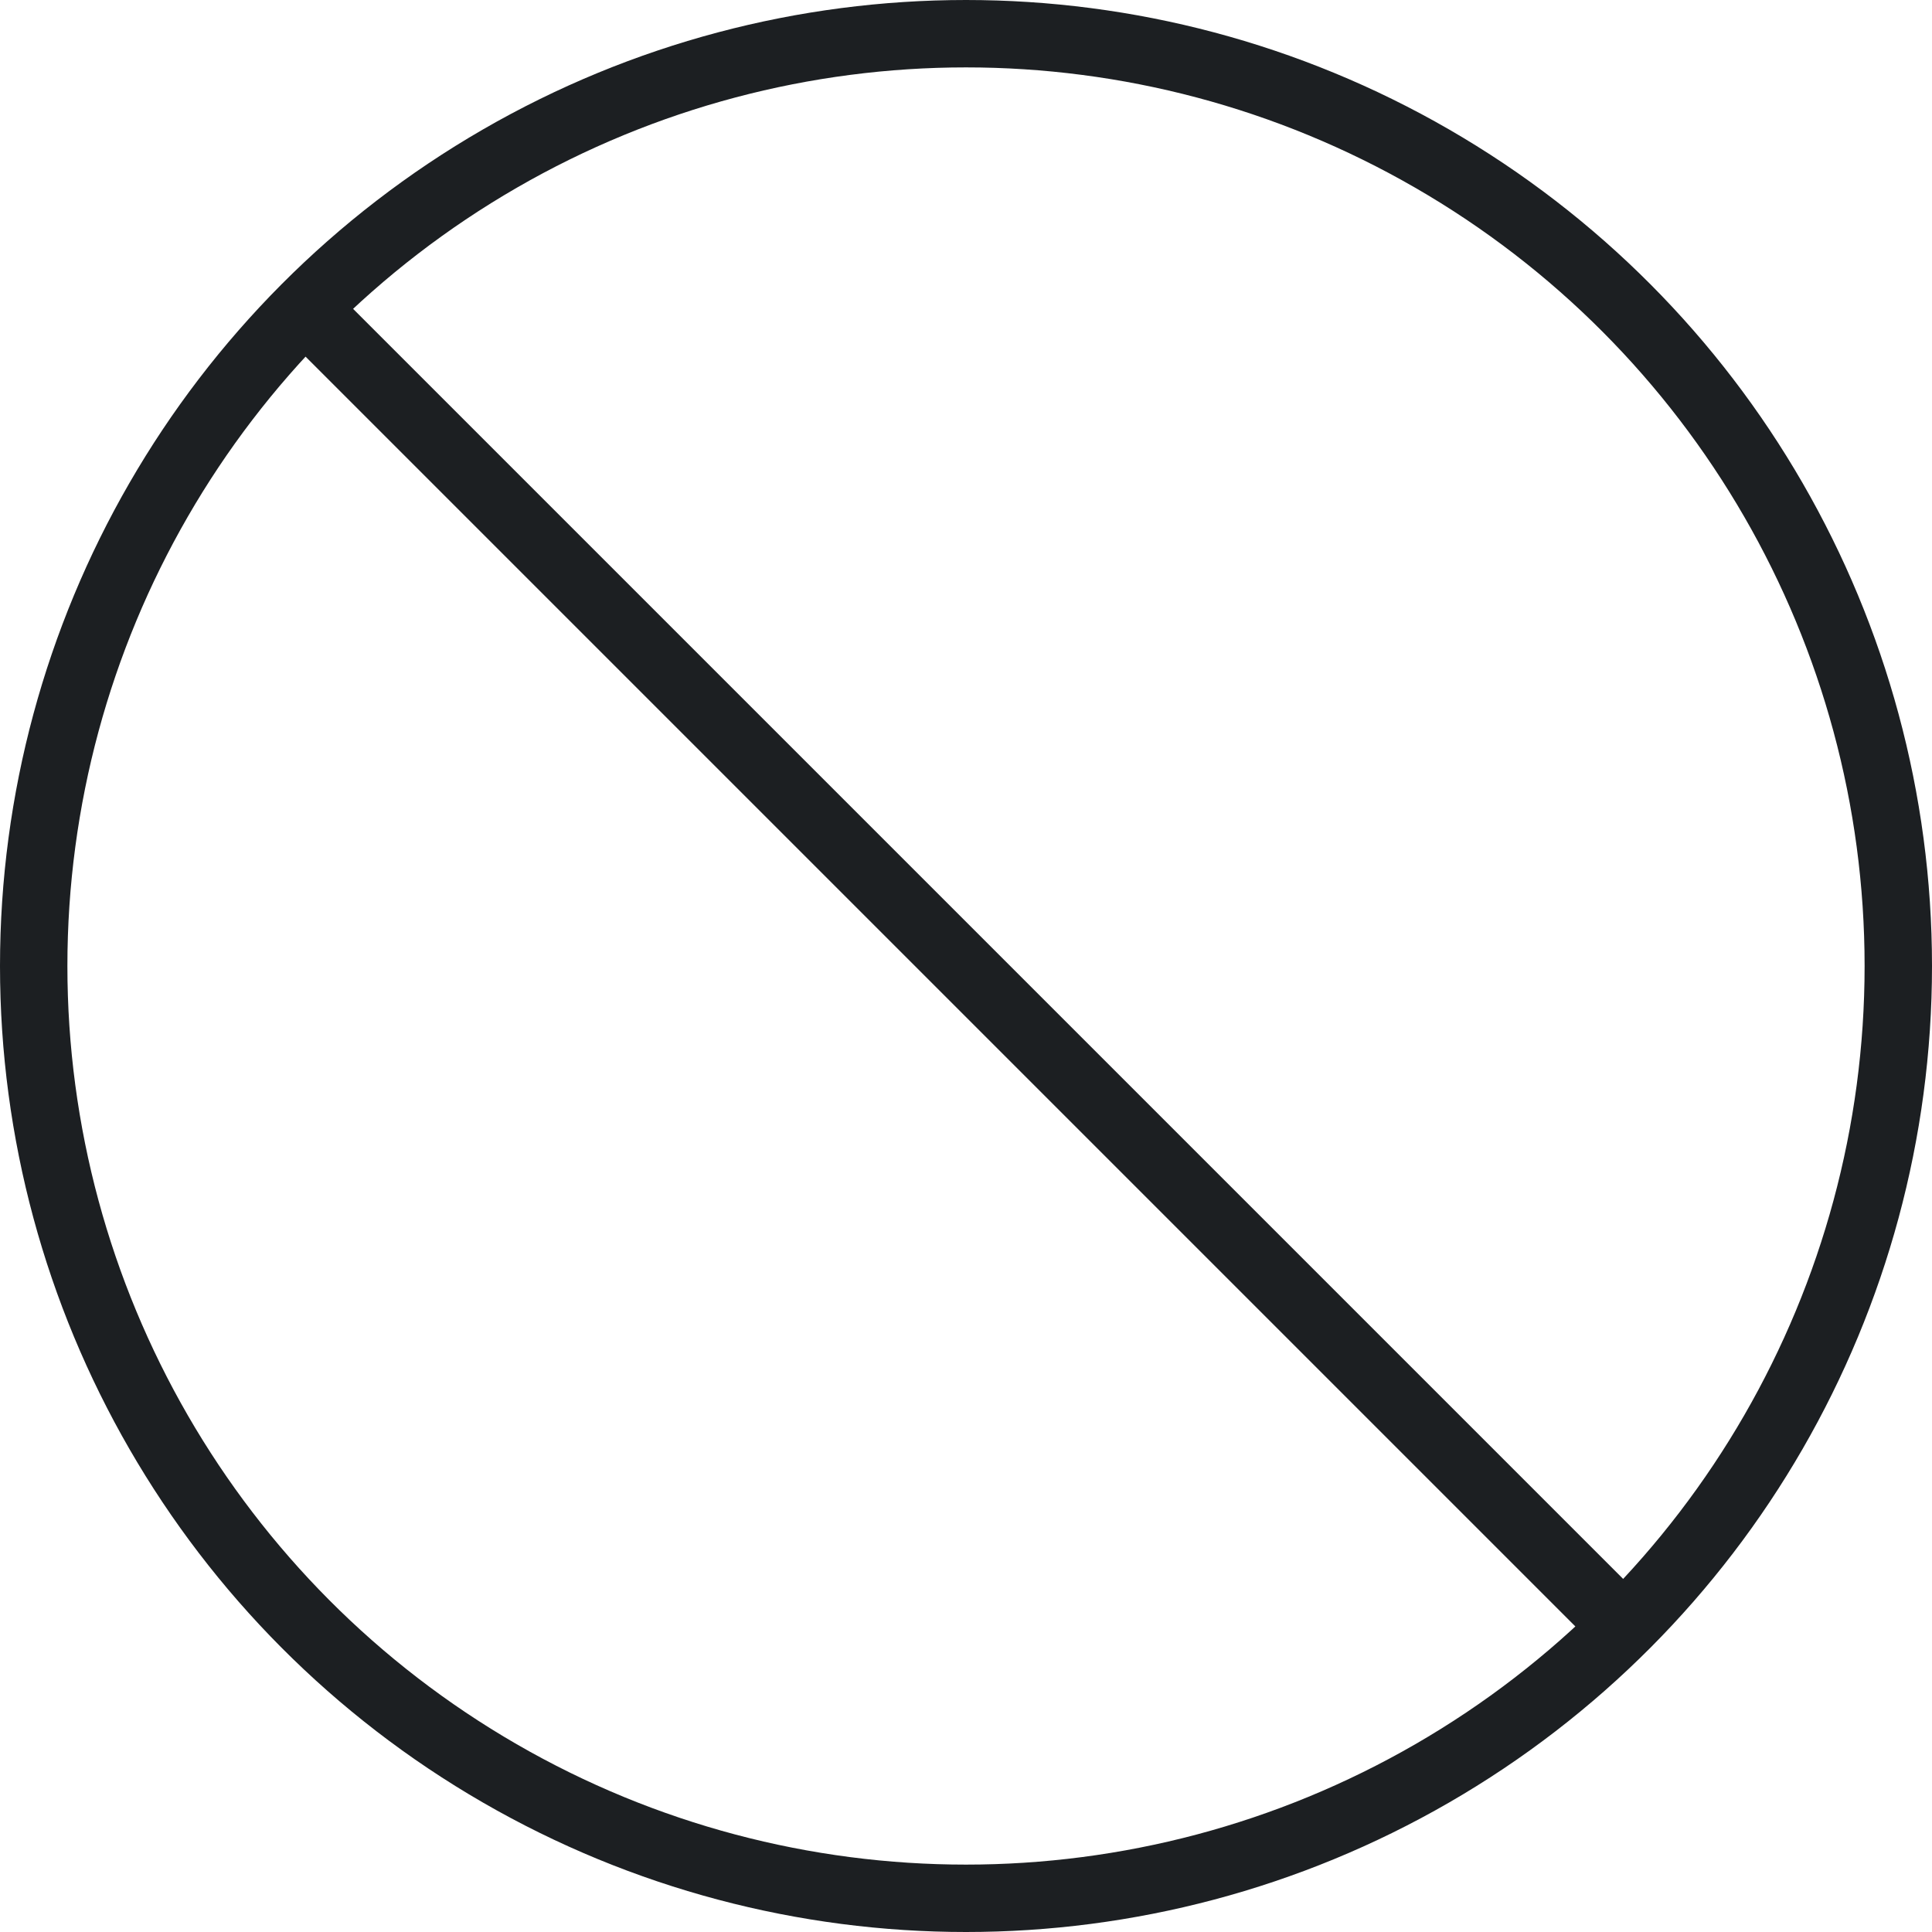
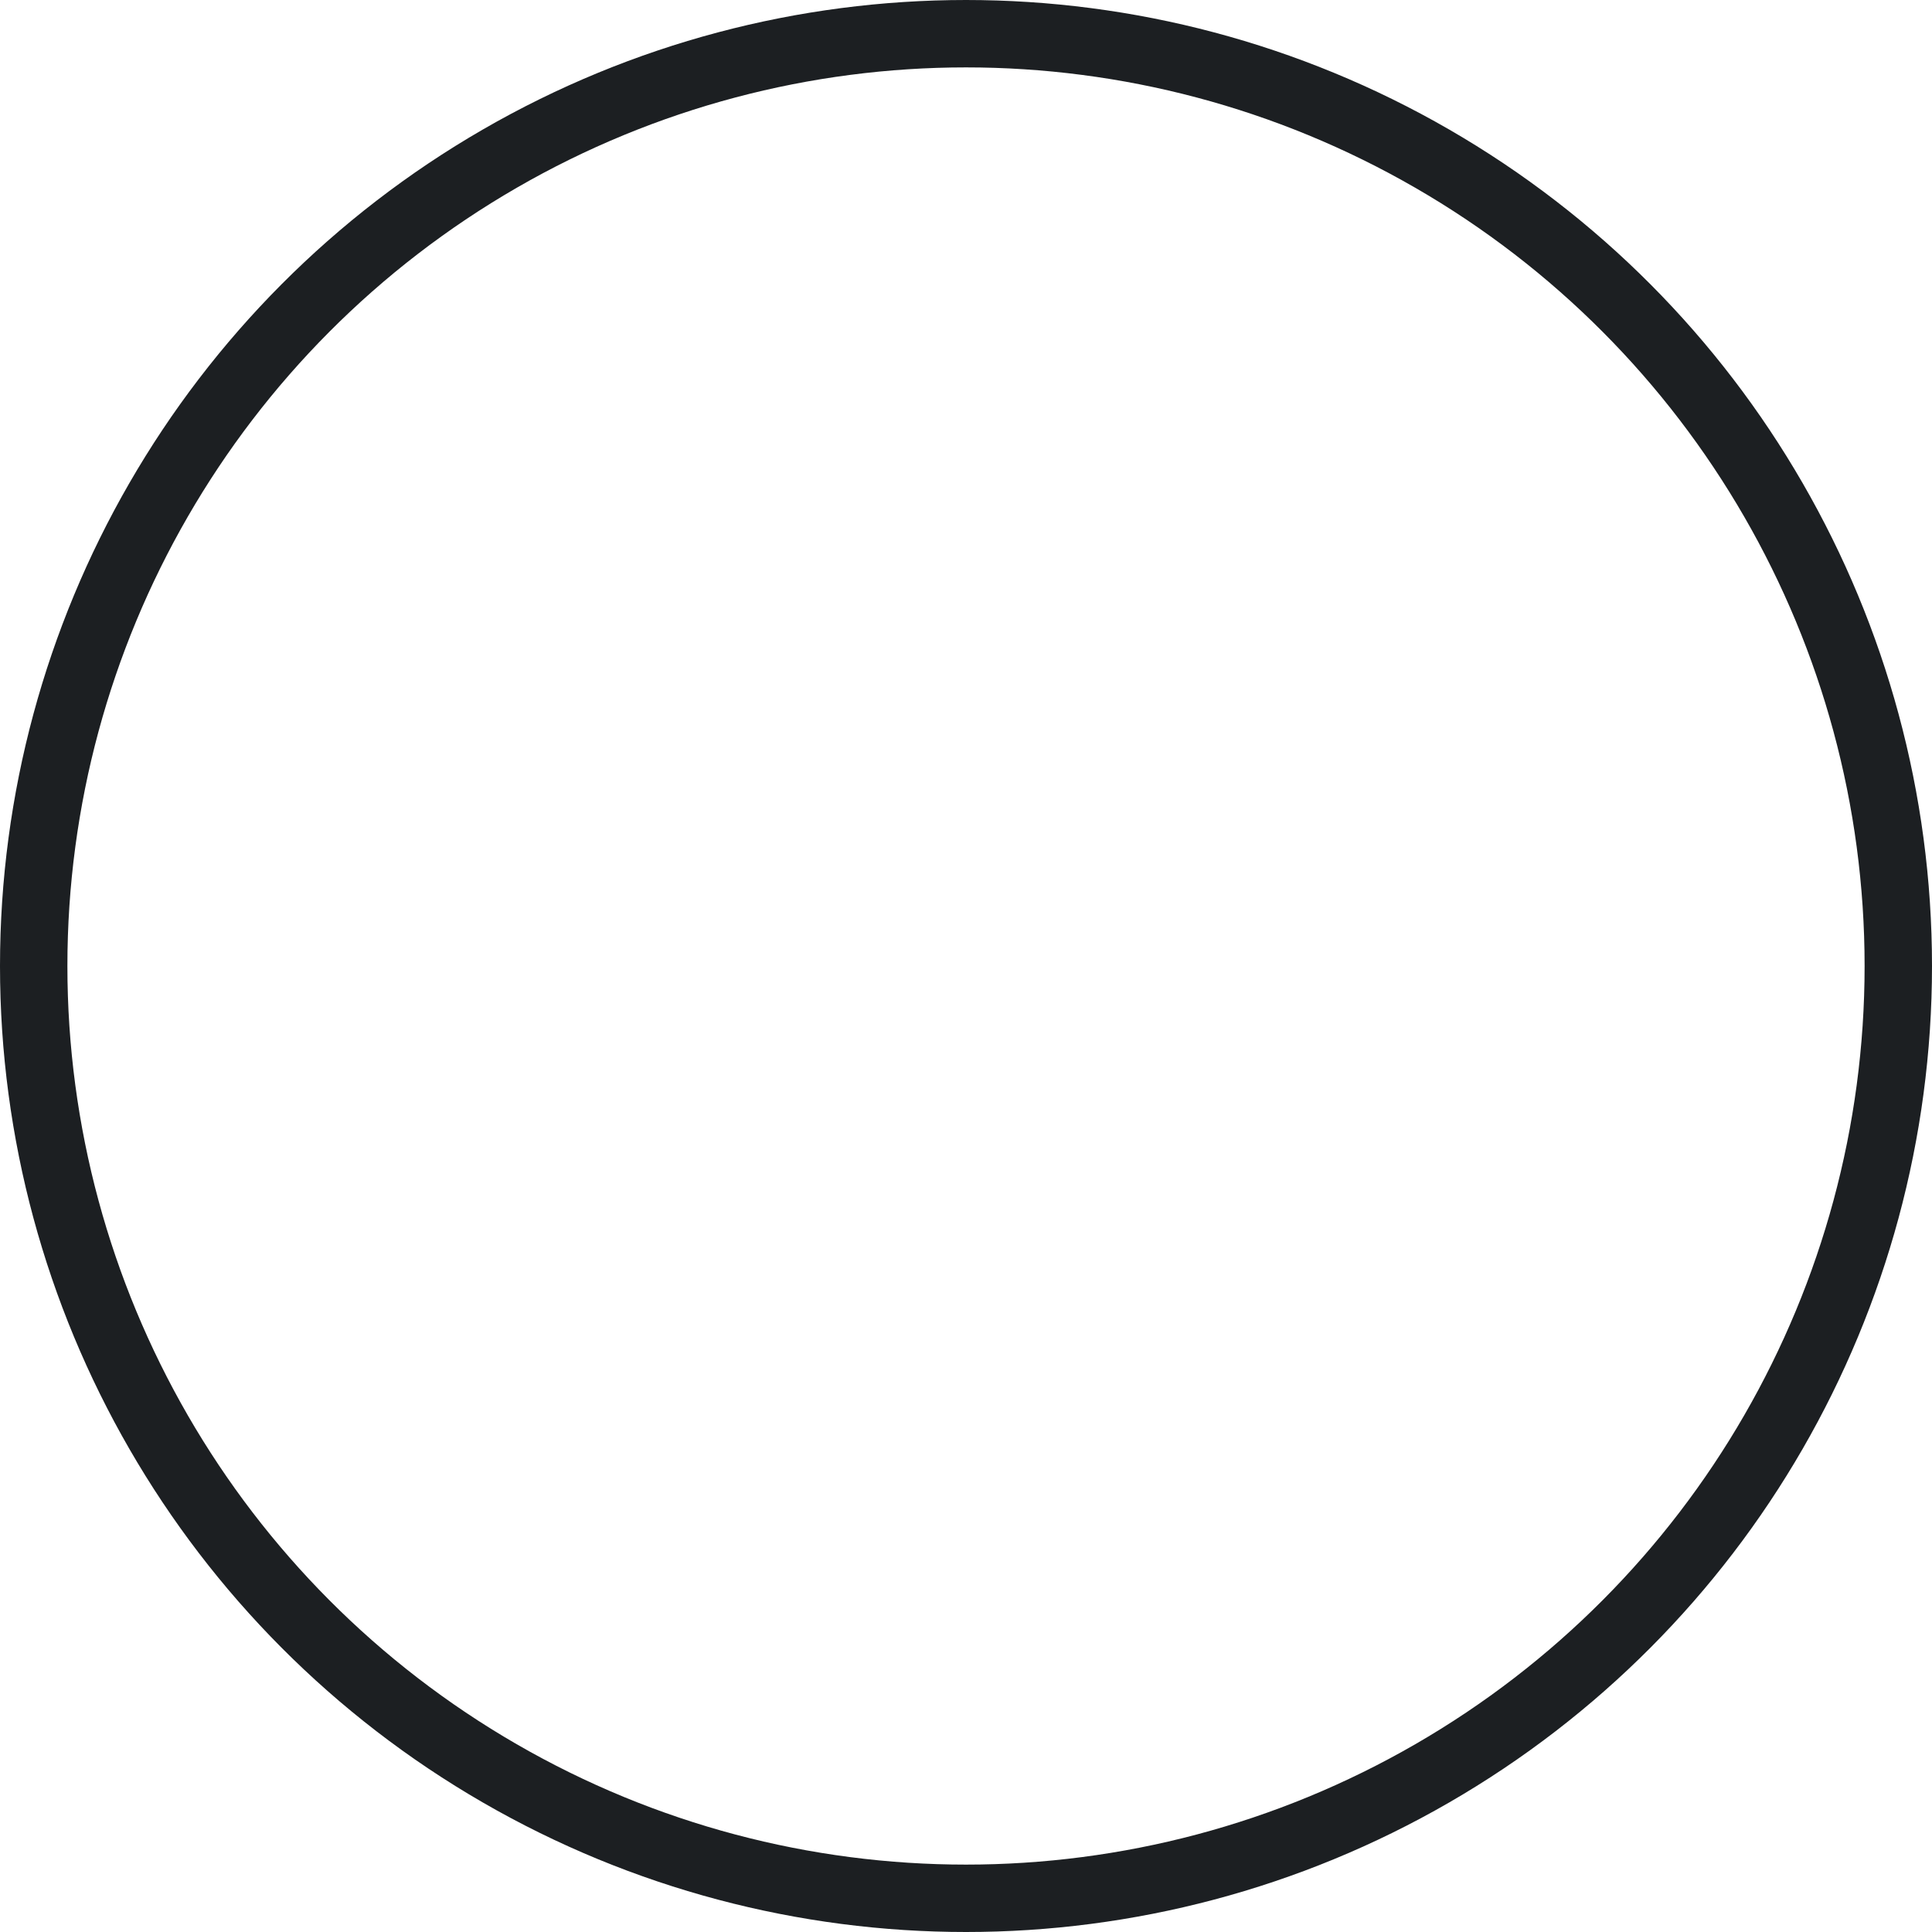
<svg xmlns="http://www.w3.org/2000/svg" width="86" height="86" viewBox="0 0 86 86">
  <g id="icon-facts-03" transform="translate(-11975 11481)">
    <g id="Ellipse_721" data-name="Ellipse 721" transform="translate(11975 -11481)" fill="none" stroke="#1c1f22" stroke-width="3">
      <circle cx="43" cy="43" r="43" stroke="none" />
      <circle cx="43" cy="43" r="41.5" fill="none" />
    </g>
-     <path id="Pfad_218676" data-name="Pfad 218676" d="M0,0H81.288" transform="translate(11989.108 -11466.74) rotate(45)" fill="none" stroke="#1c1f22" stroke-width="3" />
  </g>
</svg>